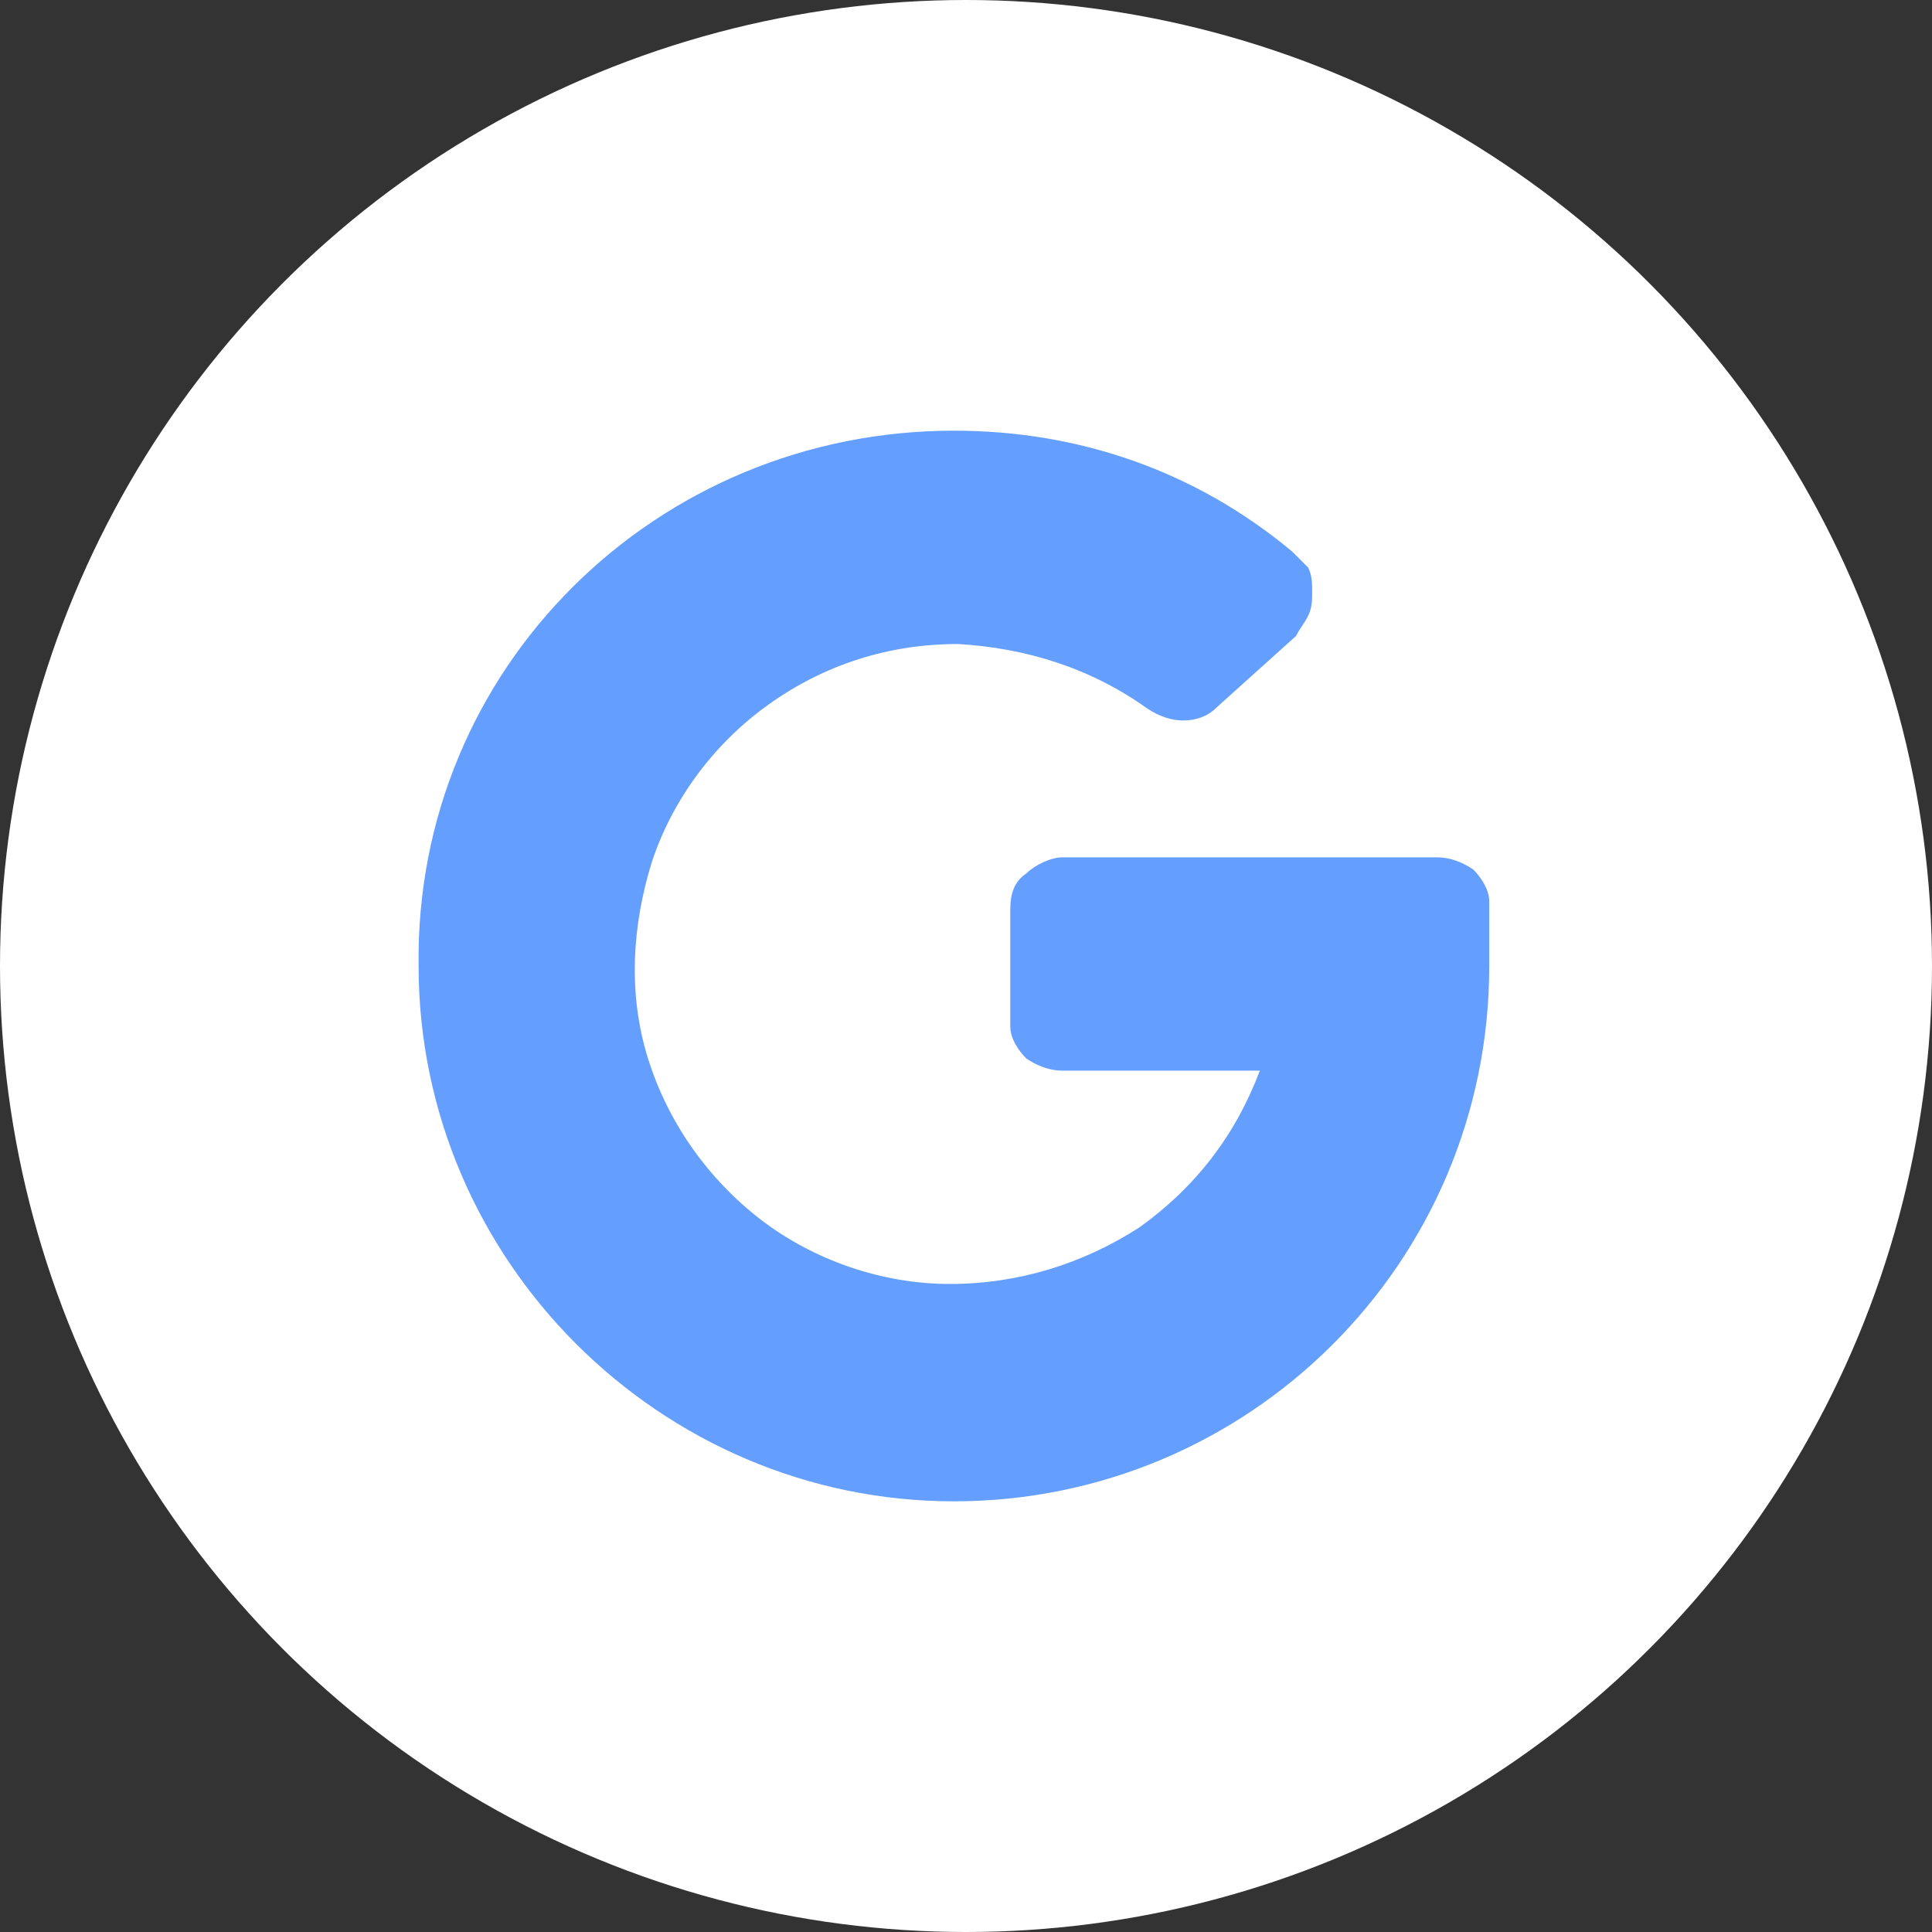
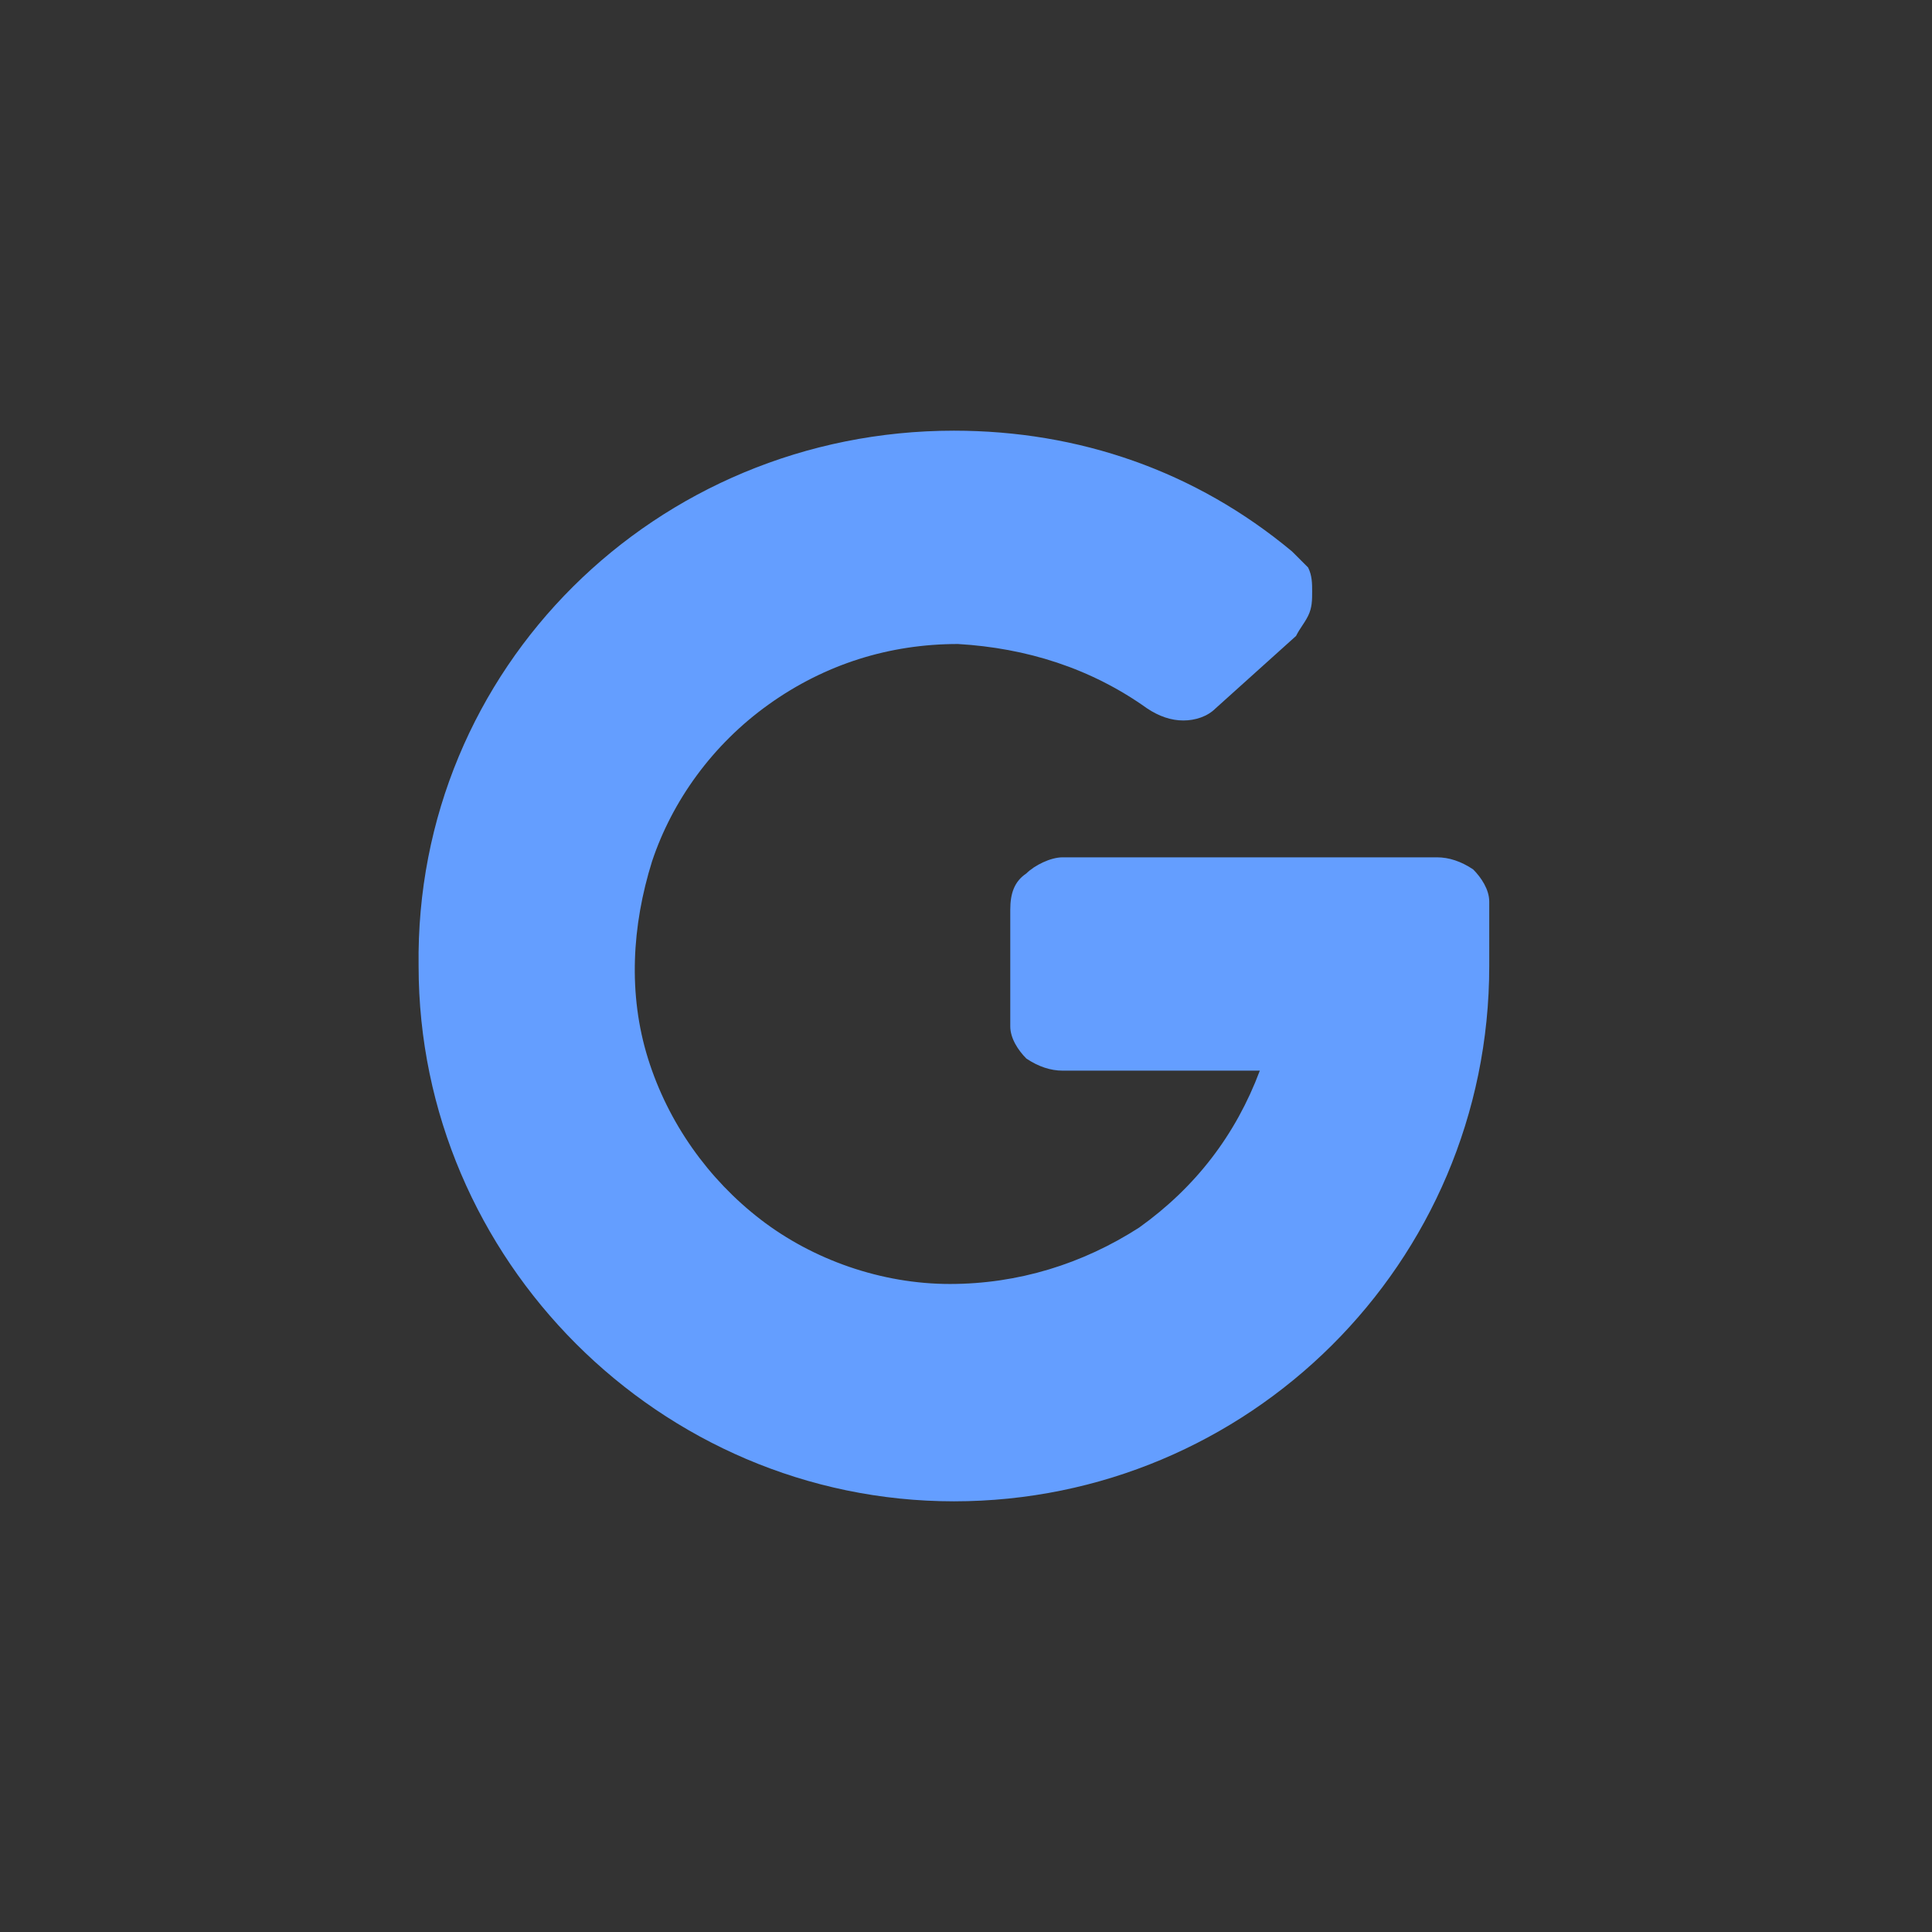
<svg xmlns="http://www.w3.org/2000/svg" xmlns:xlink="http://www.w3.org/1999/xlink" version="1.1" id="Capa_1" x="0px" y="0px" viewBox="0 0 48 48" style="enable-background:new 0 0 48 48;" xml:space="preserve">
  <rect x="0" y="0" width="48" height="48" fill="#333333" stroke="none" />
  <style type="text/css">
	.st0{fill:#FFFFFF;}
	.st1{clip-path:url(#SVGID_2_);}
	.st2{fill:#649EFF;}
</style>
-   <circle class="st0" cx="24" cy="24" r="24" />
  <g>
    <defs>
      <rect id="SVGID_1_" x="7.7" y="8" width="32" height="32" />
    </defs>
    <clipPath id="SVGID_2_">
      <use xlink:href="#SVGID_1_" style="overflow:visible;" />
    </clipPath>
    <g class="st1">
      <path class="st2" d="M23.7,10.7c3.1,0,6,1,8.4,3c0.1,0.1,0.3,0.3,0.4,0.4c0.1,0.2,0.1,0.4,0.1,0.6c0,0.2,0,0.4-0.1,0.6    c-0.1,0.2-0.2,0.3-0.3,0.5l-2,1.8c-0.2,0.2-0.5,0.3-0.8,0.3s-0.6-0.1-0.9-0.3c-1.4-1-3-1.5-4.7-1.6c-1.7,0-3.3,0.5-4.7,1.5    c-1.4,1-2.4,2.4-2.9,3.9c-0.5,1.6-0.6,3.3-0.1,4.9c0.5,1.6,1.5,3,2.8,4c1.3,1,3,1.6,4.7,1.6c1.7,0,3.3-0.5,4.7-1.4    c1.4-1,2.4-2.3,3-3.9l0,0h-4.9c-0.3,0-0.6-0.1-0.9-0.3c-0.2-0.2-0.4-0.5-0.4-0.8l0-0.2v-2.7c0-0.4,0.1-0.7,0.4-0.9    c0.2-0.2,0.6-0.4,0.9-0.4h9.3c0.3,0,0.6,0.1,0.9,0.3c0.2,0.2,0.4,0.5,0.4,0.8C37,23,37,23.5,37,24c0,7.4-6,13.3-13.3,13.3    s-13.3-6-13.3-13.3C10.3,16.6,16.3,10.7,23.7,10.7z" />
    </g>
  </g>
</svg>